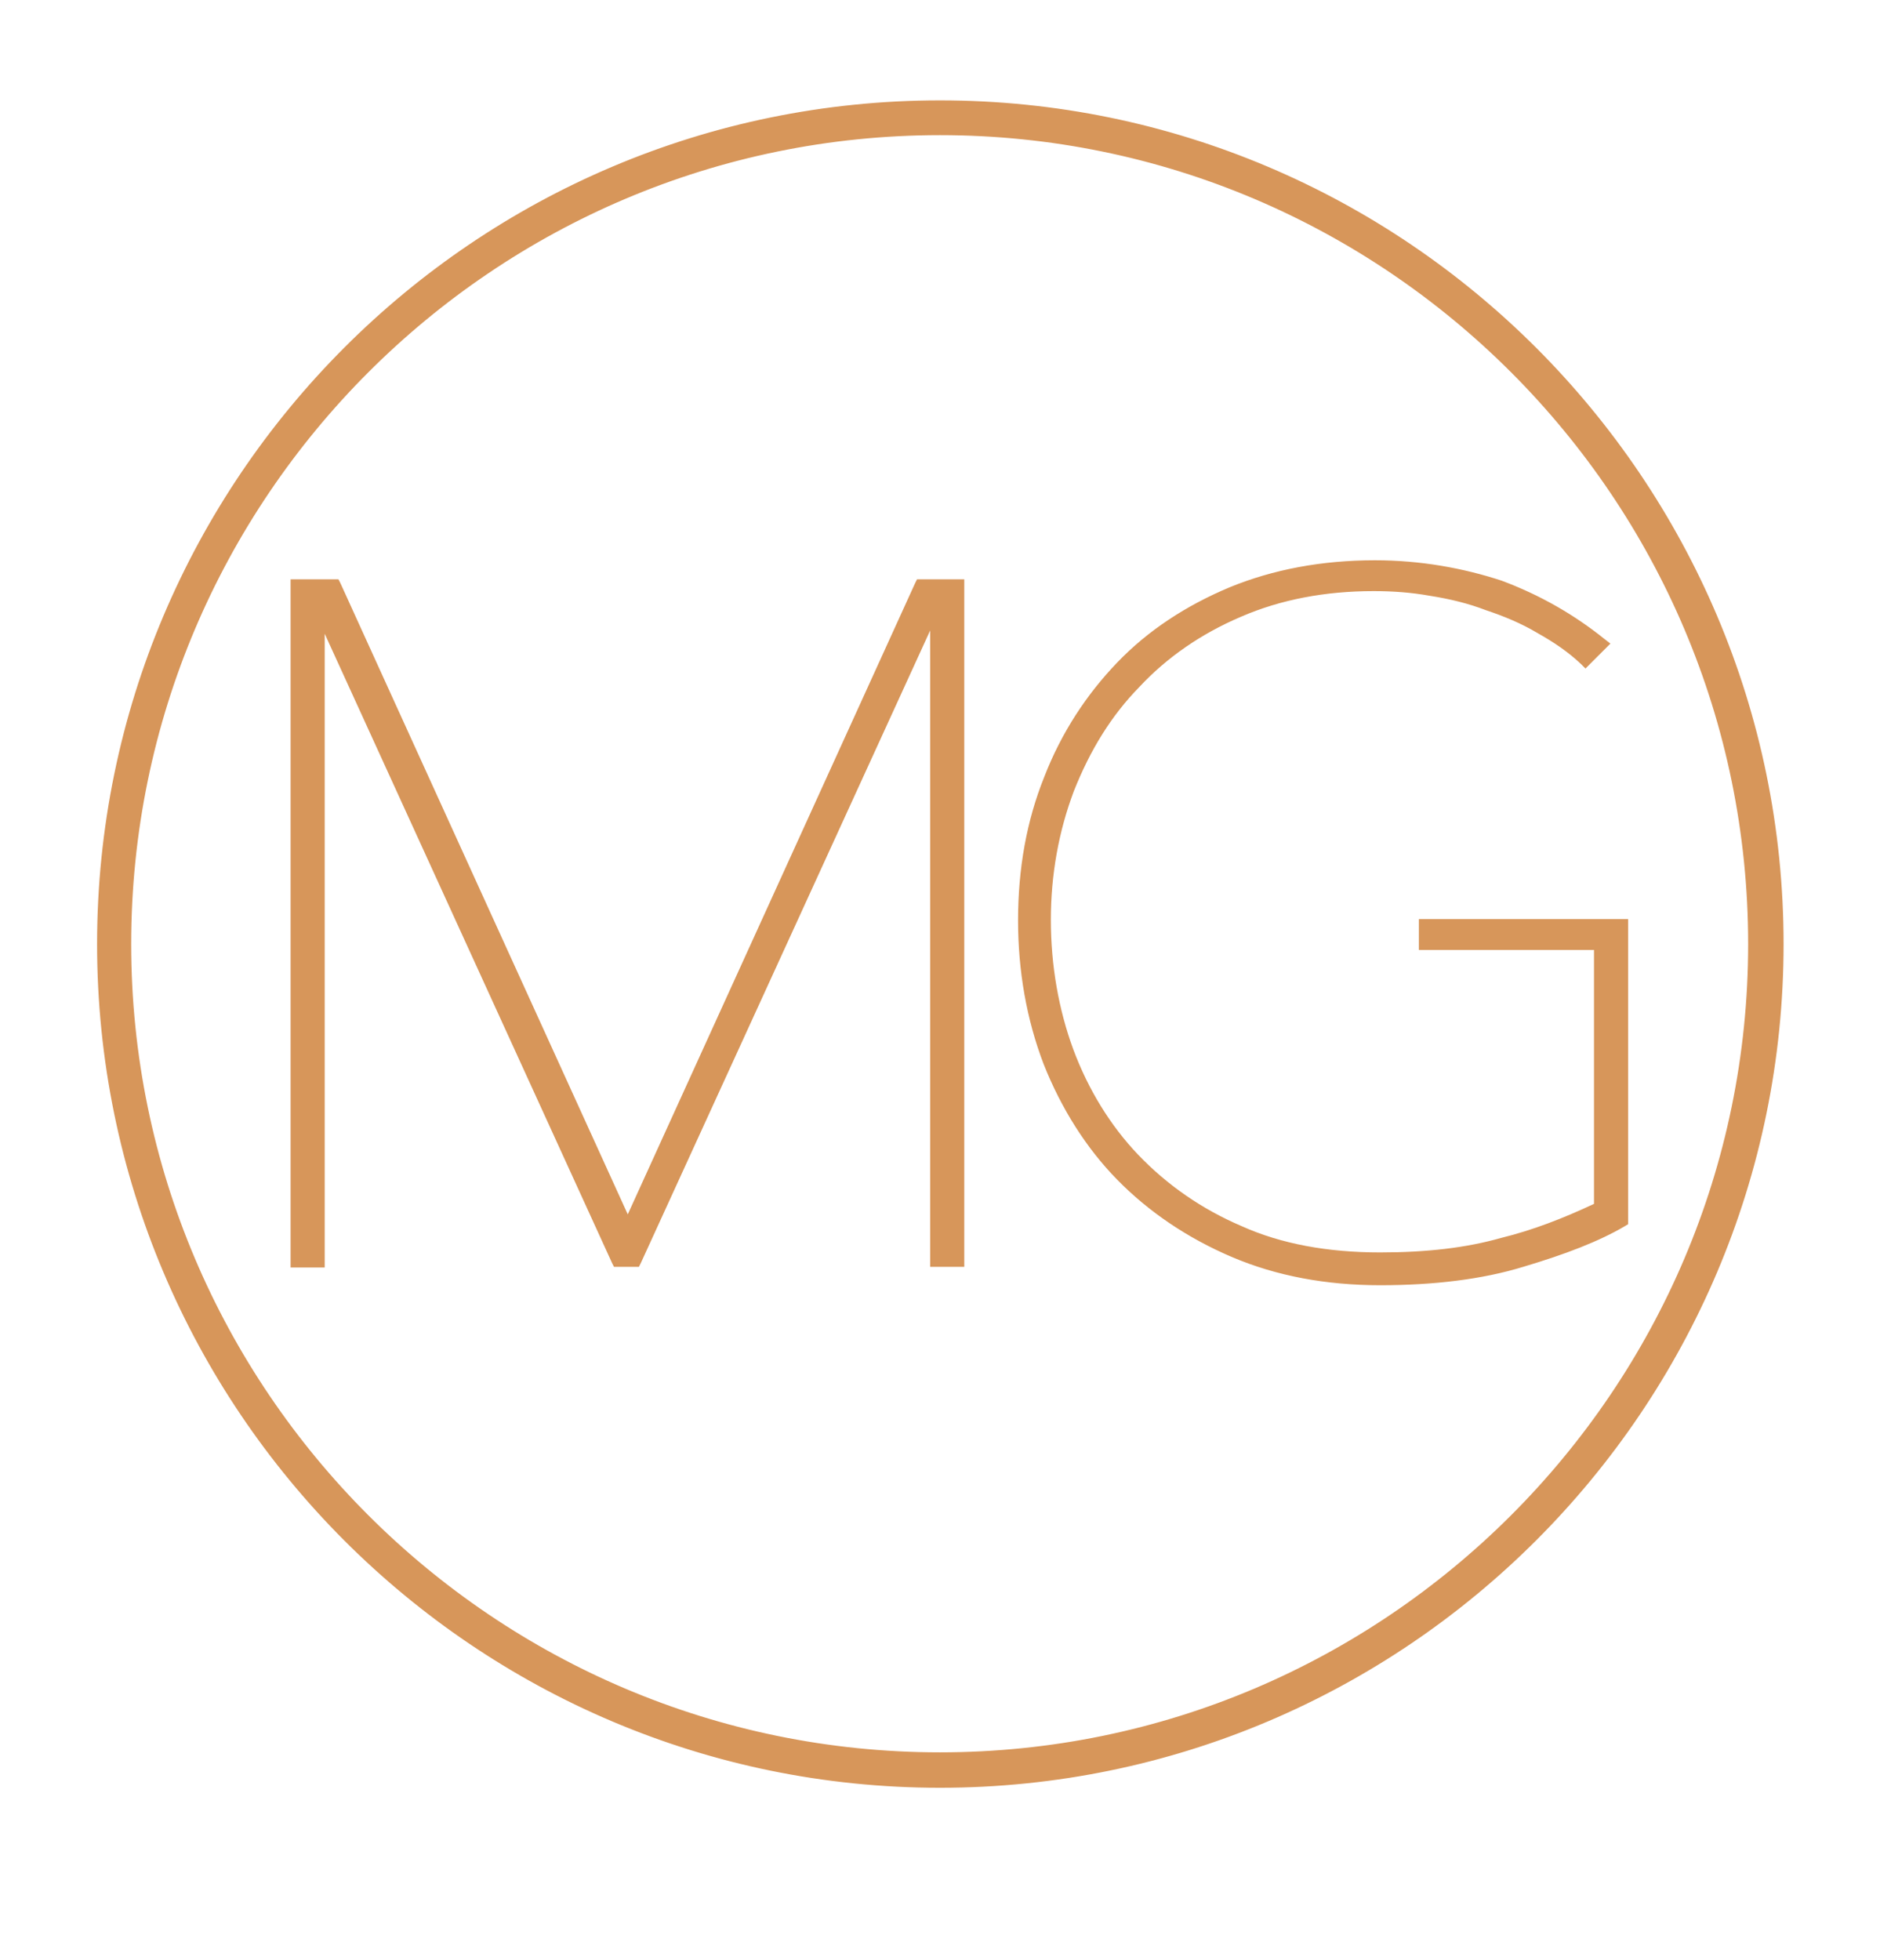
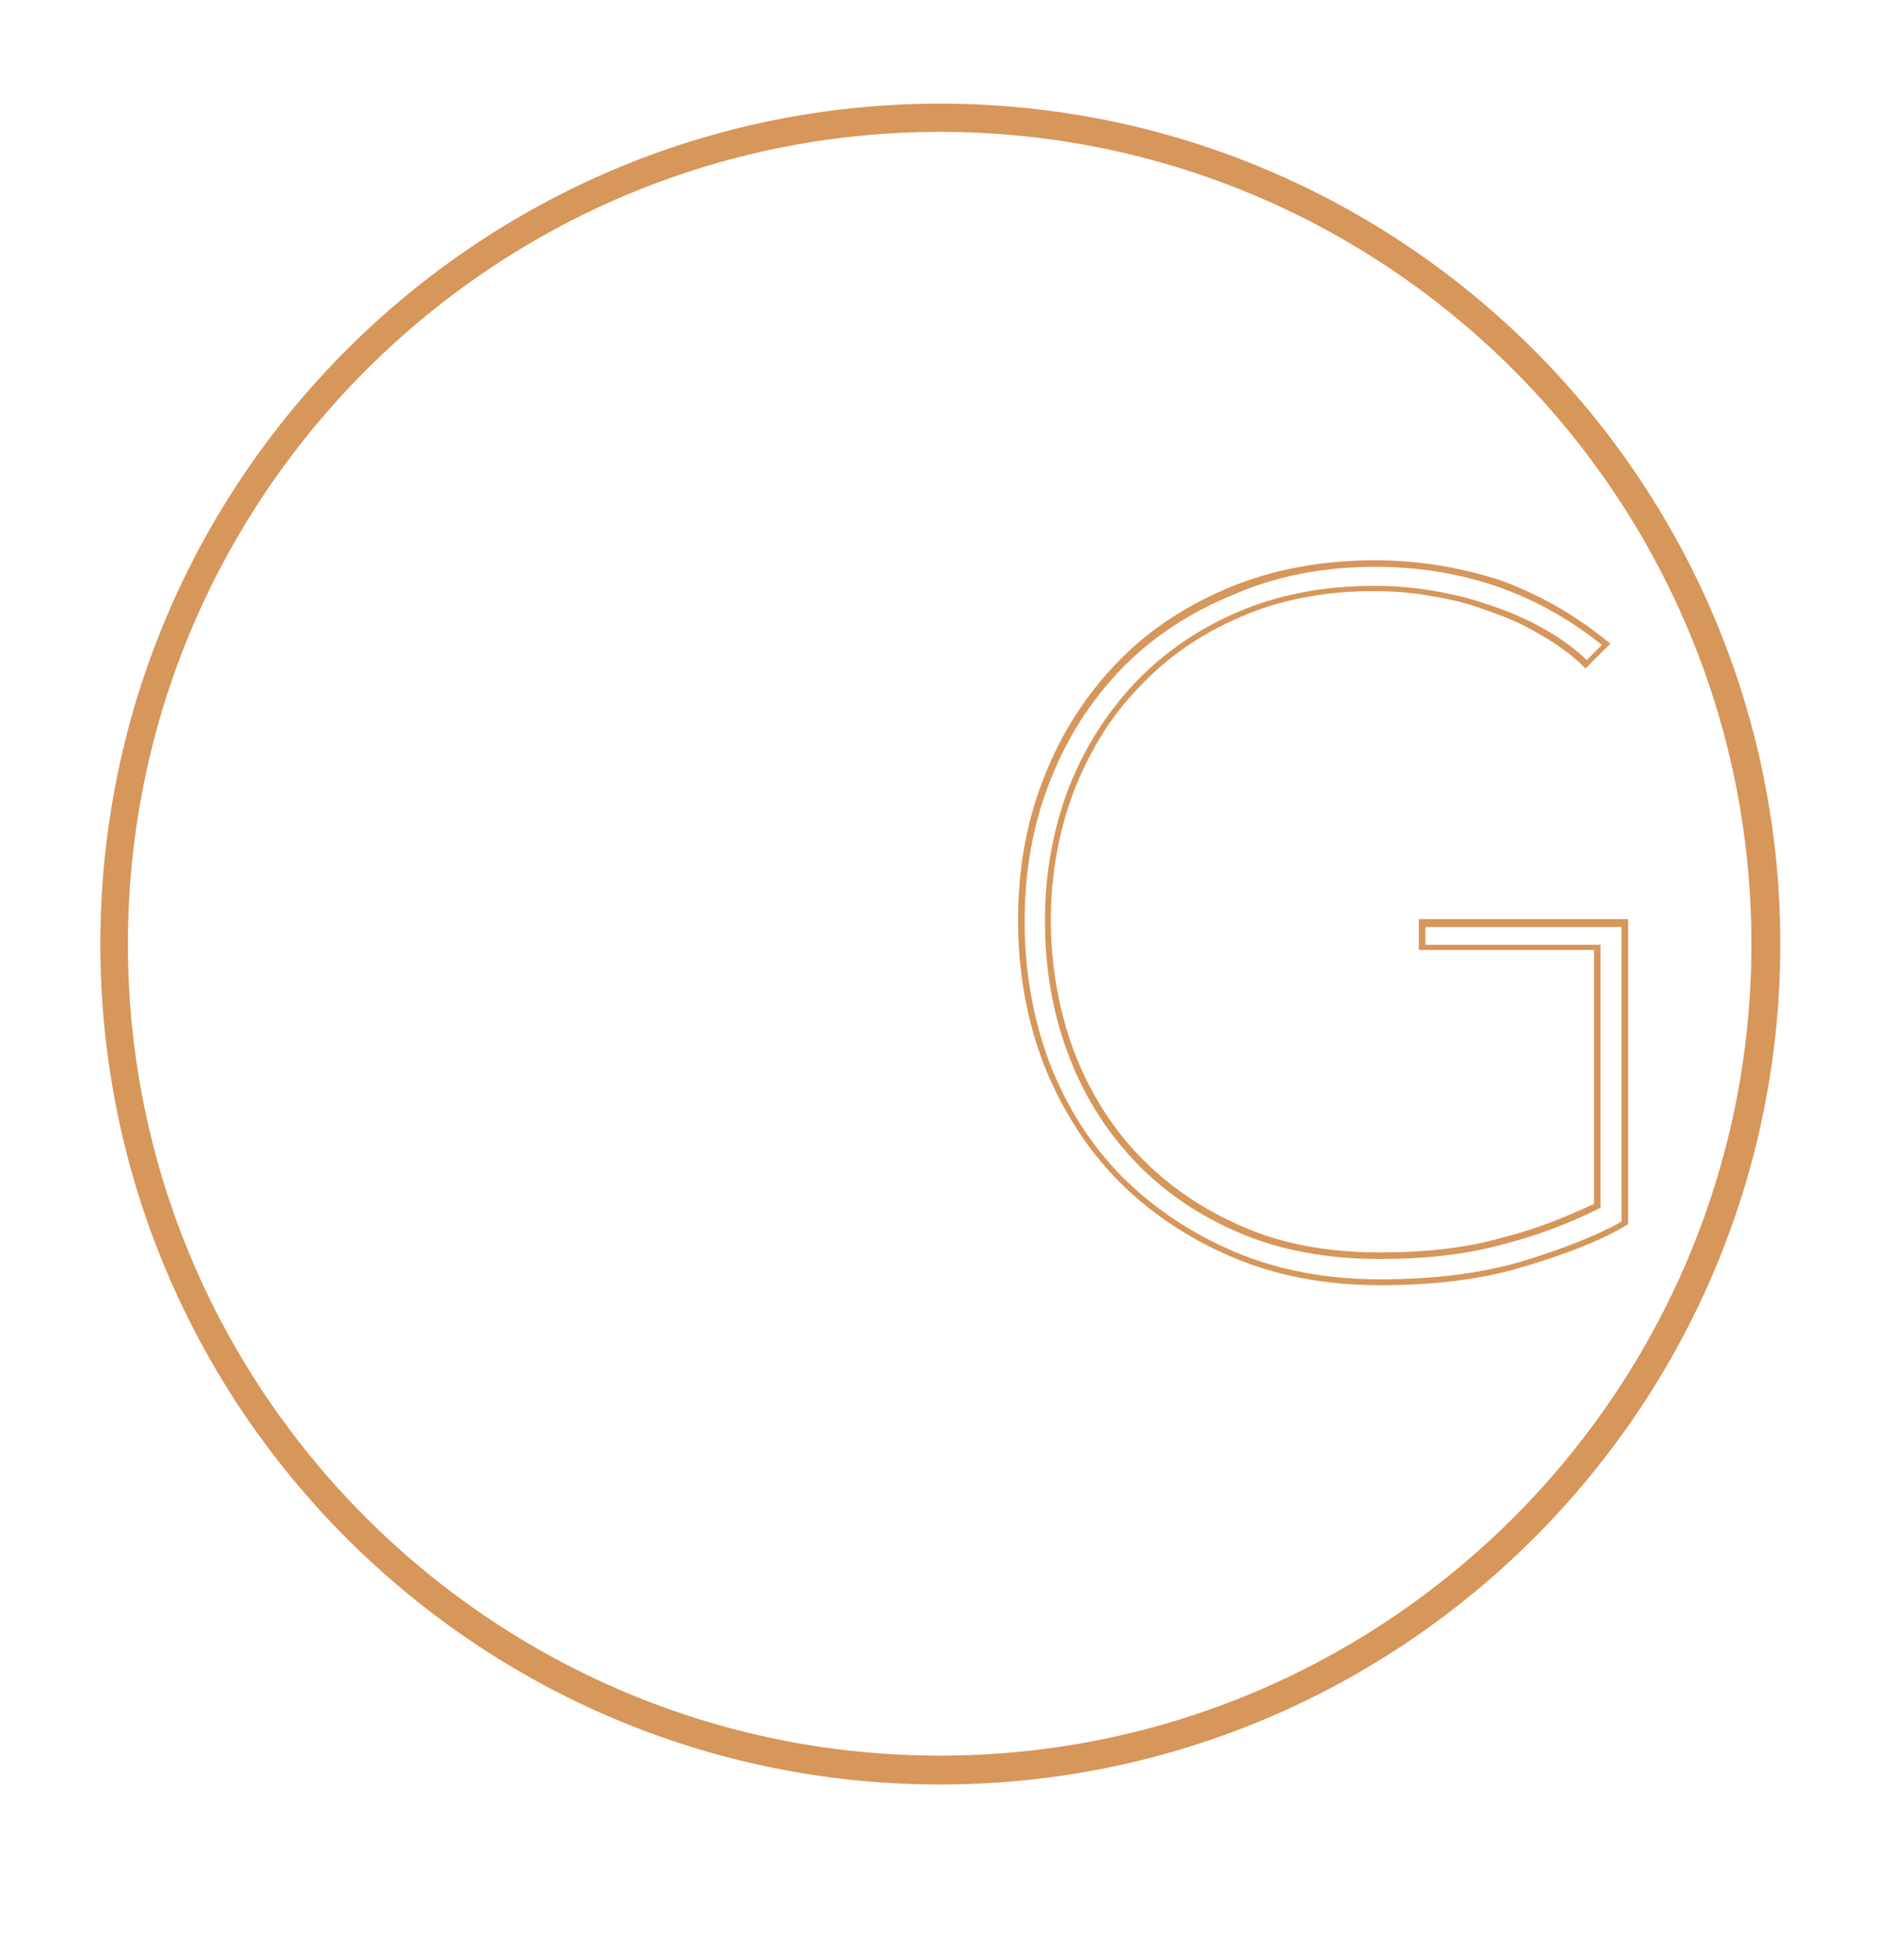
<svg xmlns="http://www.w3.org/2000/svg" version="1.1" id="Livello_1" x="0px" y="0px" viewBox="0 0 286.6 298.7" style="enable-background:new 0 0 286.6 298.7;" xml:space="preserve">
  <style type="text/css">
	.st0{fill:#D7965A;}
</style>
  <g>
-     <polygon class="st0" points="142.4,192.7 142.4,93.9 97.2,192.7 93.9,192.7 49.1,94.3 49.1,192.7 44.8,192.7 44.8,88.8 51.3,88.8    95.8,186.3 140.1,88.8 146.6,88.8 146.6,192.7  " />
    <g>
-       <path class="st0" d="M146.1,89.3v102.9h-3.2V92.9h-0.6l-45.4,99.2h-2.6L49,92.9h-0.4v99.2h-3.2V89.3H51l44.8,98.2l44.7-98.2H146.1     M147.1,88.3h-1h-5.7h-0.6l-0.3,0.6l-43.8,96.2L51.9,88.9l-0.3-0.6H51h-5.7h-1v1v102.9v1h1h3.2h1v-1V96.6l43.8,95.9l0.3,0.6h0.6    h2.6h0.6l0.3-0.6l44.1-96.4v96v1h1h3.2h1v-1V89.3V88.3L147.1,88.3z" />
-     </g>
+       </g>
  </g>
  <g>
-     <path class="st0" d="M210.4,195.5c-8.2,0-15.7-1.4-22.4-4.3c-6.8-2.9-12.6-6.8-17.4-11.6c-4.7-4.8-8.5-10.7-11.1-17.5   c-2.6-6.8-3.9-14.1-3.9-21.7c0-7.8,1.3-15.1,4-21.7c2.6-6.6,6.3-12.5,11-17.3c4.7-4.8,10.4-8.6,17.1-11.3   c6.5-2.7,13.9-4.1,21.9-4.1c6.9,0,13.4,1.1,19.4,3.3c5.8,2.1,11,5.1,15.5,8.8l0.4,0.3l-3.1,3.1l-0.4-0.3c-2-1.8-4.1-3.4-6.7-4.8   c-2.6-1.5-5.3-2.6-8-3.5c-2.7-1-5.5-1.7-8.7-2.2c-2.8-0.5-5.7-0.7-8.6-0.7c-7.5,0-14.4,1.3-20.4,3.9c-6.2,2.6-11.5,6.3-15.7,10.8   c-4.3,4.4-7.7,9.9-10.1,16.1c-2.3,6.2-3.5,12.8-3.5,19.7c0,7.1,1.1,13.8,3.4,19.9c2.4,6.3,5.7,11.8,10,16.3   c4.4,4.6,9.8,8.3,15.9,11c6.1,2.7,13.3,4,21.3,4c7.1,0,13.1-0.7,18.5-2.2c5-1.3,9.8-3.1,14.6-5.4v-39.5h-26.7v-3.7h30.9v45.7   l-0.3,0.1c-3.9,2.2-9.1,4.2-15.4,6.1C225.9,194.6,218.6,195.5,210.4,195.5z" />
    <g>
      <path class="st0" d="M209.6,86.4c7,0,13.3,1.1,19.2,3.2c5.8,2.1,10.9,5.1,15.4,8.7l-2.3,2.3c-1.9-1.8-4.1-3.4-6.8-4.9    c-2.5-1.4-5.3-2.6-8.1-3.5c-2.8-1-5.8-1.7-8.8-2.2c-3-0.5-5.9-0.7-8.7-0.7c-7.6,0-14.5,1.3-20.6,3.9c-6.2,2.6-11.5,6.3-15.9,10.9    c-4.4,4.7-7.8,10.1-10.2,16.3c-2.3,6.2-3.5,12.8-3.5,19.9s1.1,13.8,3.4,20c2.3,6.3,5.7,11.8,10.1,16.5s9.8,8.4,16.1,11.1    c6.3,2.7,13.5,4,21.5,4c7,0,13.1-0.7,18.6-2.2c5.5-1.4,10.4-3.3,15-5.6V144h-26.7v-2.7h29.9v44.9c-3.9,2.2-9.1,4.2-15.3,6.1    c-6.2,1.8-13.3,2.7-21.5,2.7c-8.2,0-15.6-1.4-22.2-4.2s-12.4-6.7-17.2-11.5c-4.8-4.9-8.4-10.6-11-17.3c-2.5-6.7-3.8-13.9-3.8-21.5    c0-7.8,1.3-15,3.9-21.5c2.6-6.7,6.3-12.3,10.9-17.1c4.7-4.8,10.3-8.5,16.9-11.2C194.5,87.8,201.7,86.4,209.6,86.4 M209.6,85.4    c-8.1,0-15.5,1.4-22.1,4.1c-6.7,2.8-12.5,6.6-17.2,11.5c-4.7,4.9-8.5,10.7-11.1,17.4c-2.7,6.7-4,14-4,21.9    c0,7.7,1.3,15.1,3.9,21.9c2.7,6.8,6.5,12.8,11.2,17.6c4.8,4.9,10.7,8.9,17.5,11.8c6.8,2.9,14.4,4.3,22.6,4.3    c8.2,0,15.6-0.9,21.8-2.8c6.4-1.9,11.6-3.9,15.5-6.2l0.5-0.3v-0.6v-44.9v-1h-1h-29.9h-1v1v2.7v1h1H243v38.7    c-4.7,2.2-9.3,4-14.2,5.2c-5.3,1.5-11.3,2.2-18.4,2.2c-8,0-15.1-1.3-21.1-4c-6.1-2.6-11.4-6.3-15.8-10.9    c-4.2-4.4-7.6-9.9-9.9-16.1c-2.2-6-3.4-12.7-3.4-19.7c0-6.9,1.2-13.5,3.5-19.6c2.5-6.3,5.7-11.5,10-15.9    c4.2-4.5,9.4-8.1,15.5-10.7c6-2.6,12.8-3.9,20.2-3.9c2.9,0,5.7,0.2,8.5,0.7c3.2,0.5,6,1.2,8.6,2.2c2.7,0.9,5.4,2,7.9,3.5    c2.5,1.4,4.7,2.9,6.6,4.7l0.7,0.7l0.7-0.7l2.3-2.3l0.8-0.8l-0.9-0.7c-4.6-3.7-9.8-6.7-15.7-8.9C223.1,86.6,216.6,85.4,209.6,85.4    L209.6,85.4z" />
    </g>
  </g>
  <g>
    <path class="st0" d="M143.3,272c-70.6,0-128-57.4-128-128.1s57.4-128.1,128-128.1c70.6,0,128.1,57.4,128.1,128.1   S213.9,272,143.3,272z M143.3,20.1c-68.2,0-123.8,55.5-123.8,123.8c0,68.2,55.5,123.7,123.8,123.7c68.2,0,123.7-55.5,123.7-123.7   C267,75.6,211.5,20.1,143.3,20.1z" />
-     <path class="st0" d="M143.3,16.3c70.3,0,127.6,57.3,127.6,127.6c0,70.4-57.2,127.6-127.6,127.6S15.8,214.2,15.8,143.9   C15.8,73.5,73,16.3,143.3,16.3 M143.3,268.1c68.5,0,124.2-55.7,124.2-124.2S211.8,19.6,143.3,19.6S19,75.4,19,143.9   S74.7,268.1,143.3,268.1 M143.3,15.3C72.4,15.3,14.8,73,14.8,143.9s57.6,128.6,128.5,128.6c70.9,0,128.6-57.7,128.6-128.6   S214.2,15.3,143.3,15.3L143.3,15.3z M143.3,267.1c-68,0-123.3-55.3-123.3-123.2c0-68,55.3-123.3,123.3-123.3   c67.9,0,123.2,55.3,123.2,123.3C266.5,211.8,211.2,267.1,143.3,267.1L143.3,267.1z" />
  </g>
</svg>